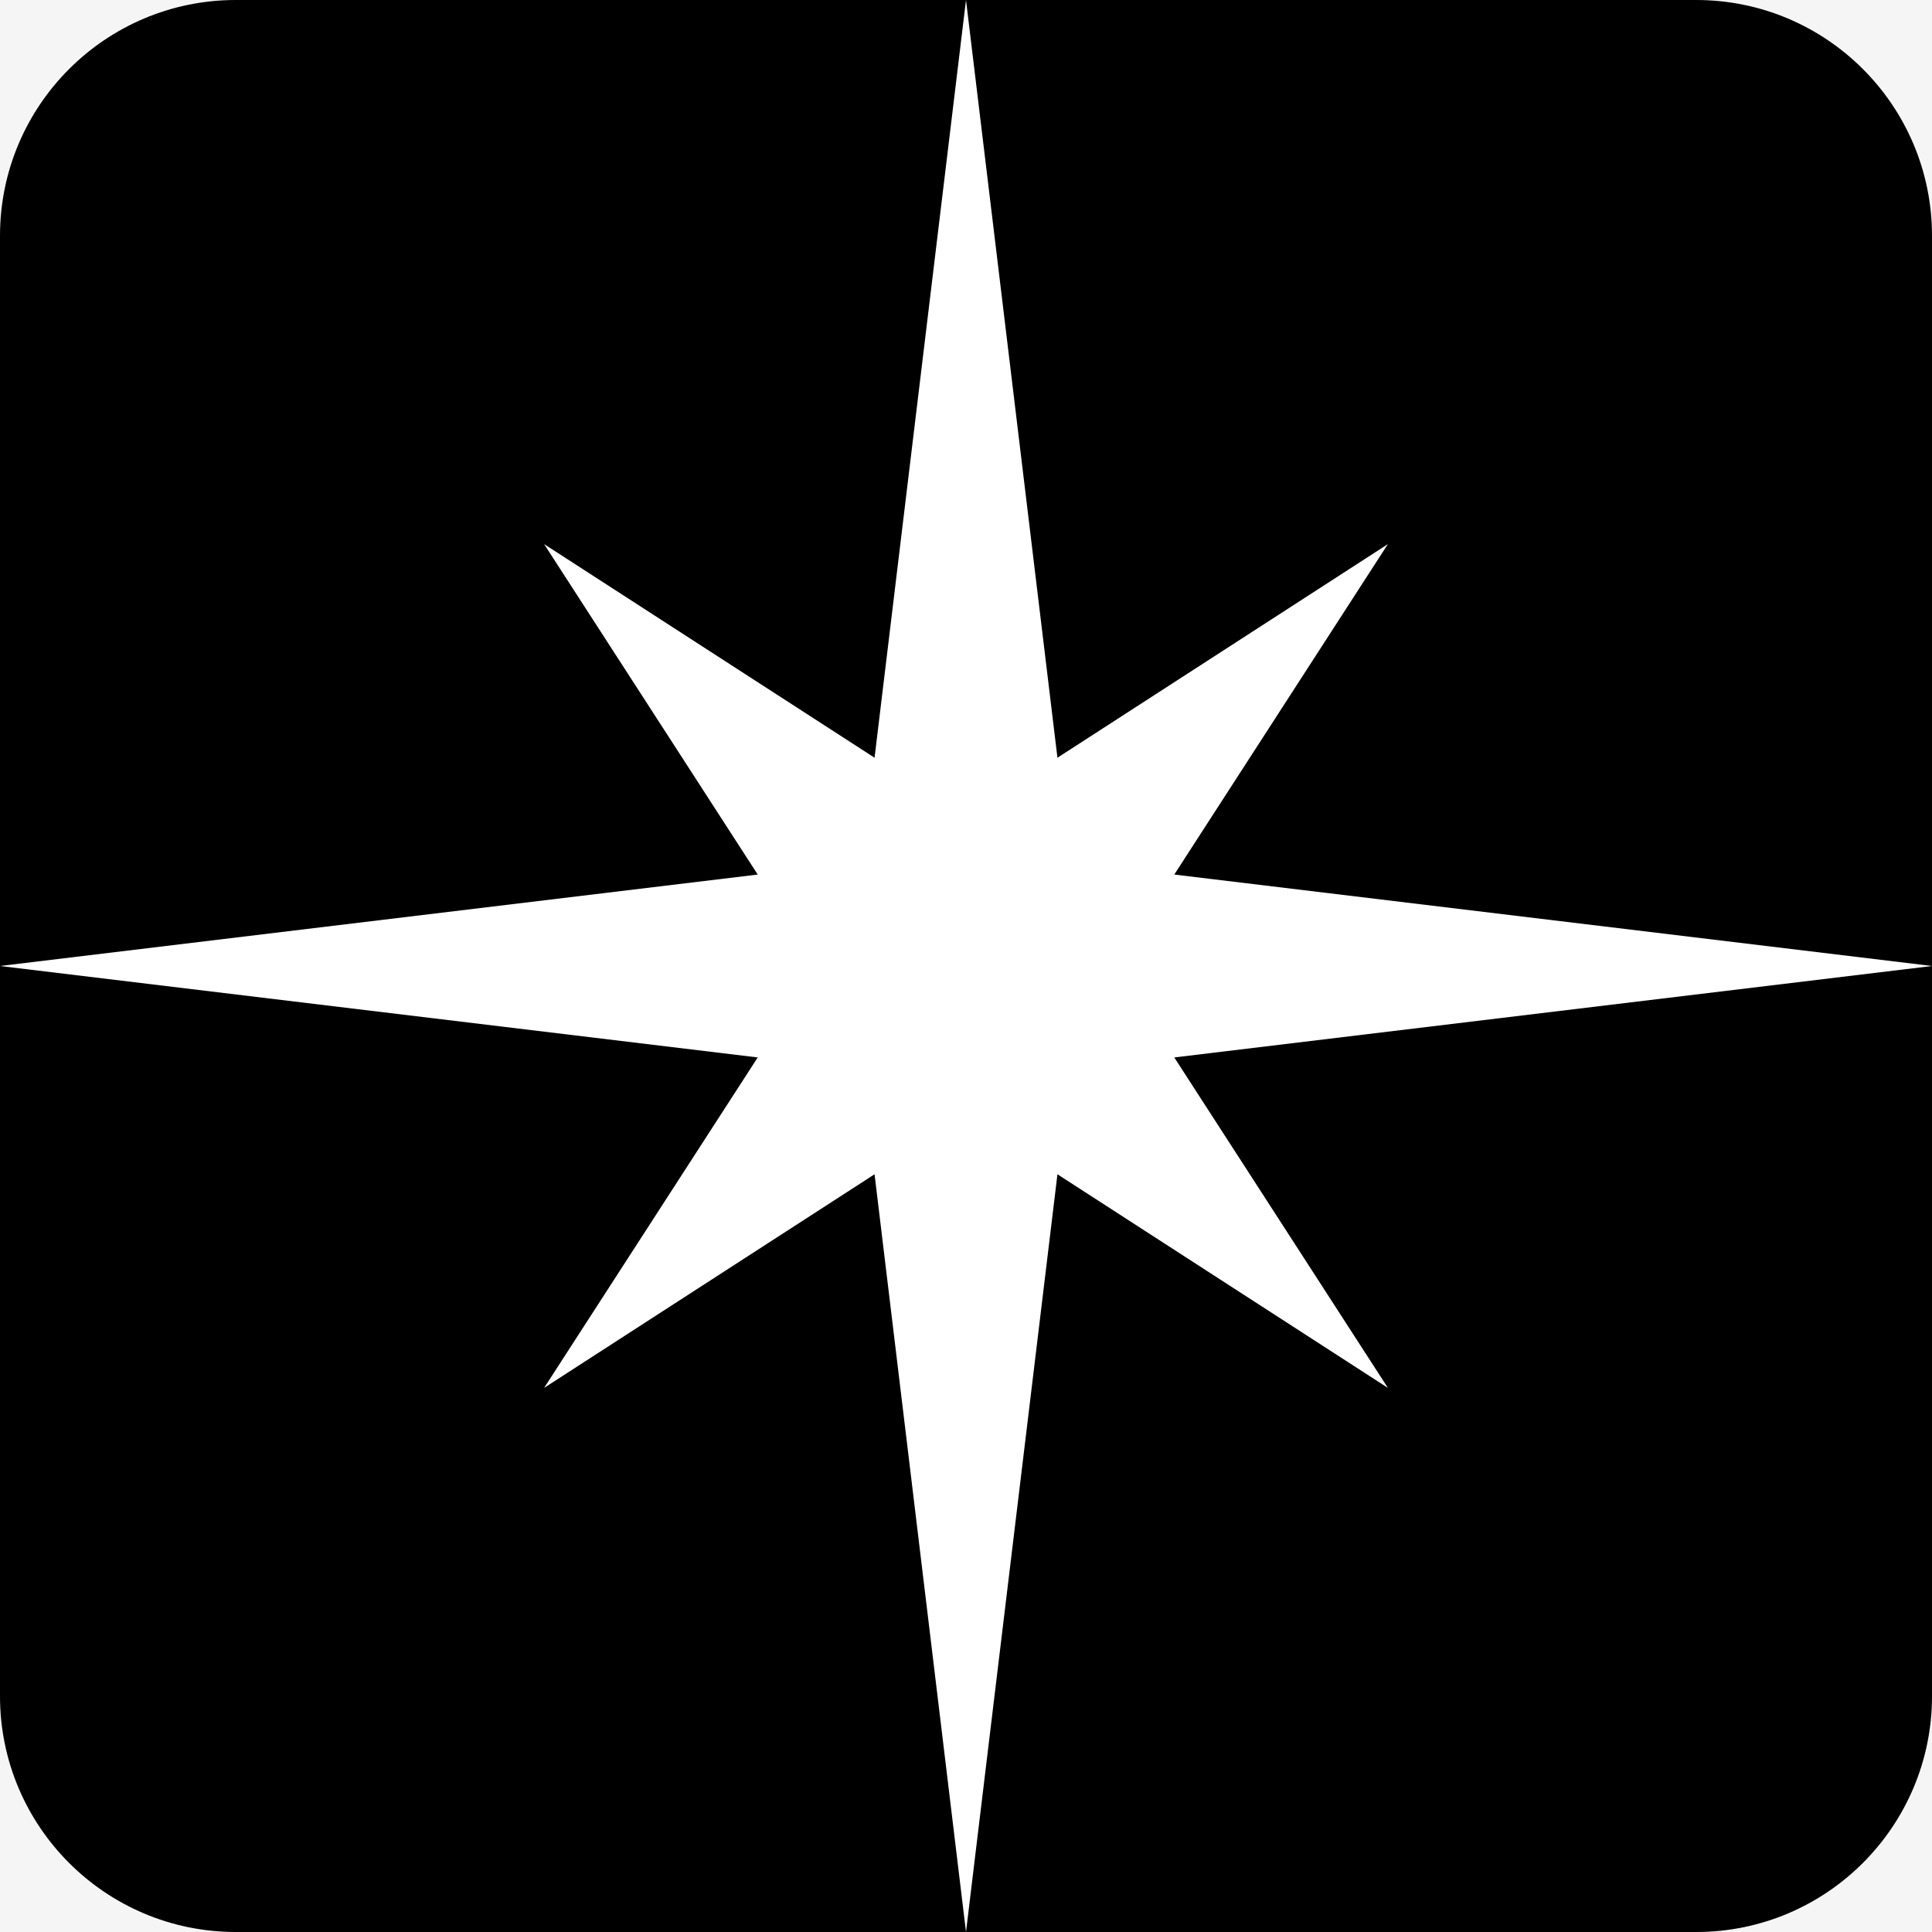
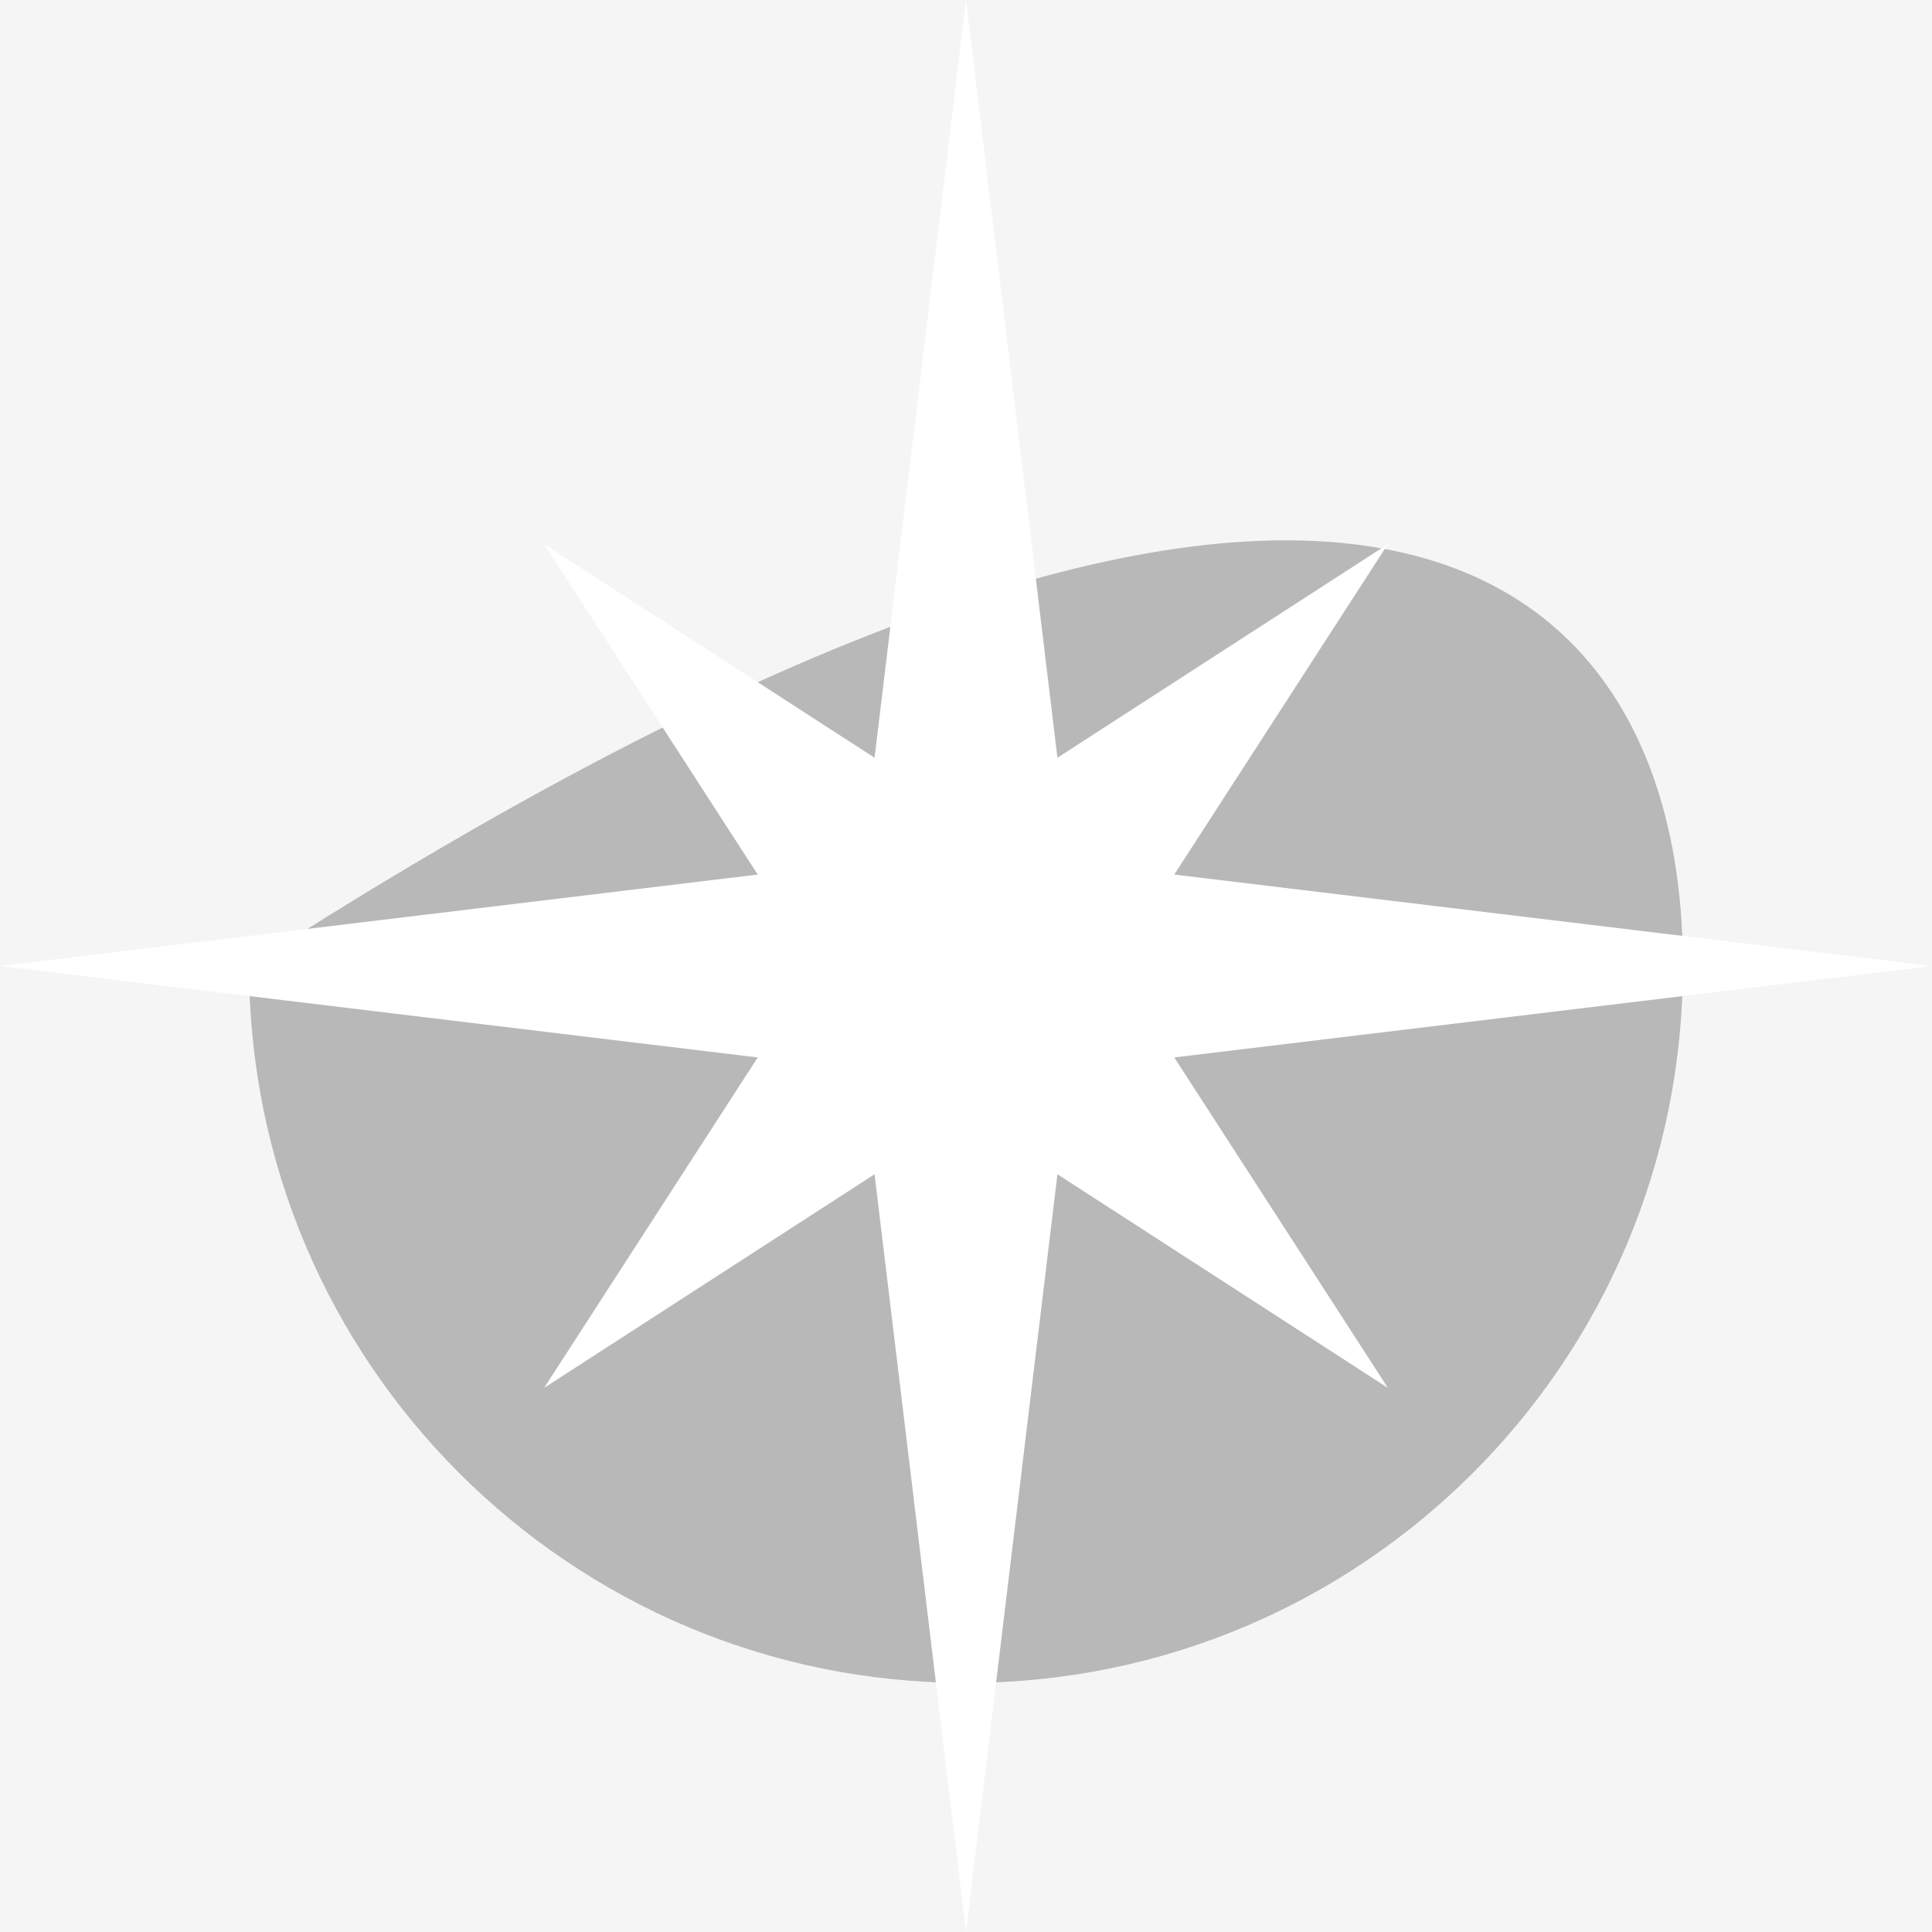
<svg xmlns="http://www.w3.org/2000/svg" version="1.1" width="1024" height="1024">
  <svg width="1024" height="1024" viewBox="0 0 1024 1024" fill="none">
    <rect width="1024" height="1024" fill="#F5F5F5" />
    <g clip-path="url(#clip0_0_1)">
      <mask id="SvgjsMask1041" style="mask-type:luminance" maskUnits="userSpaceOnUse" x="0" y="0" width="1024" height="1024">
-         <path d="M1024 0H0V1024H1024V0Z" fill="white" />
-       </mask>
+         </mask>
      <g mask="url(#mask0_0_1)">
-         <path d="M0 125C0 55.964 55.964 0 125 0H899C968.036 0 1024 55.964 1024 125V899C1024 968.036 968.036 1024 899 1024H125C55.964 1024 0 968.036 0 899V125Z" fill="black" />
-       </g>
+         </g>
      <mask id="SvgjsMask1040" style="mask-type:luminance" maskUnits="userSpaceOnUse" x="0" y="0" width="1024" height="1024">
-         <path d="M1024 0H0V1024H1024V0Z" fill="white" />
-       </mask>
+         </mask>
      <g mask="url(#mask1_0_1)">
        <g filter="url(#filter0_f_0_1)">
-           <path d="M132.022 512C132.022 302.144 302.144 132.022 512 132.022C721.856 132.022 891.978 302.144 891.978 512C891.978 721.856 721.856 891.978 512 891.978C302.144 891.978 132.022 721.856 132.022 512Z" fill="black" fill-opacity="0.25" />
+           <path d="M132.022 512C721.856 132.022 891.978 302.144 891.978 512C891.978 721.856 721.856 891.978 512 891.978C302.144 891.978 132.022 721.856 132.022 512Z" fill="black" fill-opacity="0.25" />
        </g>
        <g filter="url(#filter1_f_0_1)">
          <path d="M288.391 735.609L432.942 512L288.391 288.391L512 432.942L735.609 288.391L591.058 512L735.609 735.609L512 591.058L288.391 735.609Z" fill="white" />
        </g>
        <path d="M339.404 684.596L450.978 512L339.404 339.404L512 450.978L684.596 339.404L573.022 512L684.596 684.596L512 573.022L339.404 684.596Z" fill="white" />
        <g filter="url(#filter2_f_0_1)">
          <path d="M512 1024L456.864 567.136L0 512L456.864 456.864L512 0L567.136 456.864L1024 512L567.136 567.136L512 1024Z" fill="white" />
        </g>
-         <path d="M512 891.978L471.081 552.919L132.022 512L471.081 471.081L512 132.022L552.919 471.081L891.978 512L552.919 552.919L512 891.978Z" fill="white" />
      </g>
    </g>
    <defs>
      <filter id="SvgjsFilter1039" x="32.022" y="32.022" width="959.956" height="959.956" filterUnits="userSpaceOnUse" color-interpolation-filters="sRGB">
        <feFlood flood-opacity="0" result="BackgroundImageFix" />
        <feBlend mode="normal" in="SourceGraphic" in2="BackgroundImageFix" result="shape" />
        <feGaussianBlur stdDeviation="50" result="effect1_foregroundBlur_0_1" />
      </filter>
      <filter id="SvgjsFilter1038" x="188.391" y="188.391" width="647.218" height="647.218" filterUnits="userSpaceOnUse" color-interpolation-filters="sRGB">
        <feFlood flood-opacity="0" result="BackgroundImageFix" />
        <feBlend mode="normal" in="SourceGraphic" in2="BackgroundImageFix" result="shape" />
        <feGaussianBlur stdDeviation="50" result="effect1_foregroundBlur_0_1" />
      </filter>
      <filter id="SvgjsFilter1037" x="-100" y="-100" width="1224" height="1224" filterUnits="userSpaceOnUse" color-interpolation-filters="sRGB">
        <feFlood flood-opacity="0" result="BackgroundImageFix" />
        <feBlend mode="normal" in="SourceGraphic" in2="BackgroundImageFix" result="shape" />
        <feGaussianBlur stdDeviation="50" result="effect1_foregroundBlur_0_1" />
      </filter>
      <clipPath id="SvgjsClipPath1036">
-         <rect width="1024" height="1024" fill="white" />
-       </clipPath>
+         </clipPath>
    </defs>
  </svg>
  <style>@media (prefers-color-scheme: light) { :root { filter: none; } }
@media (prefers-color-scheme: dark) { :root { filter: none; } }
</style>
</svg>